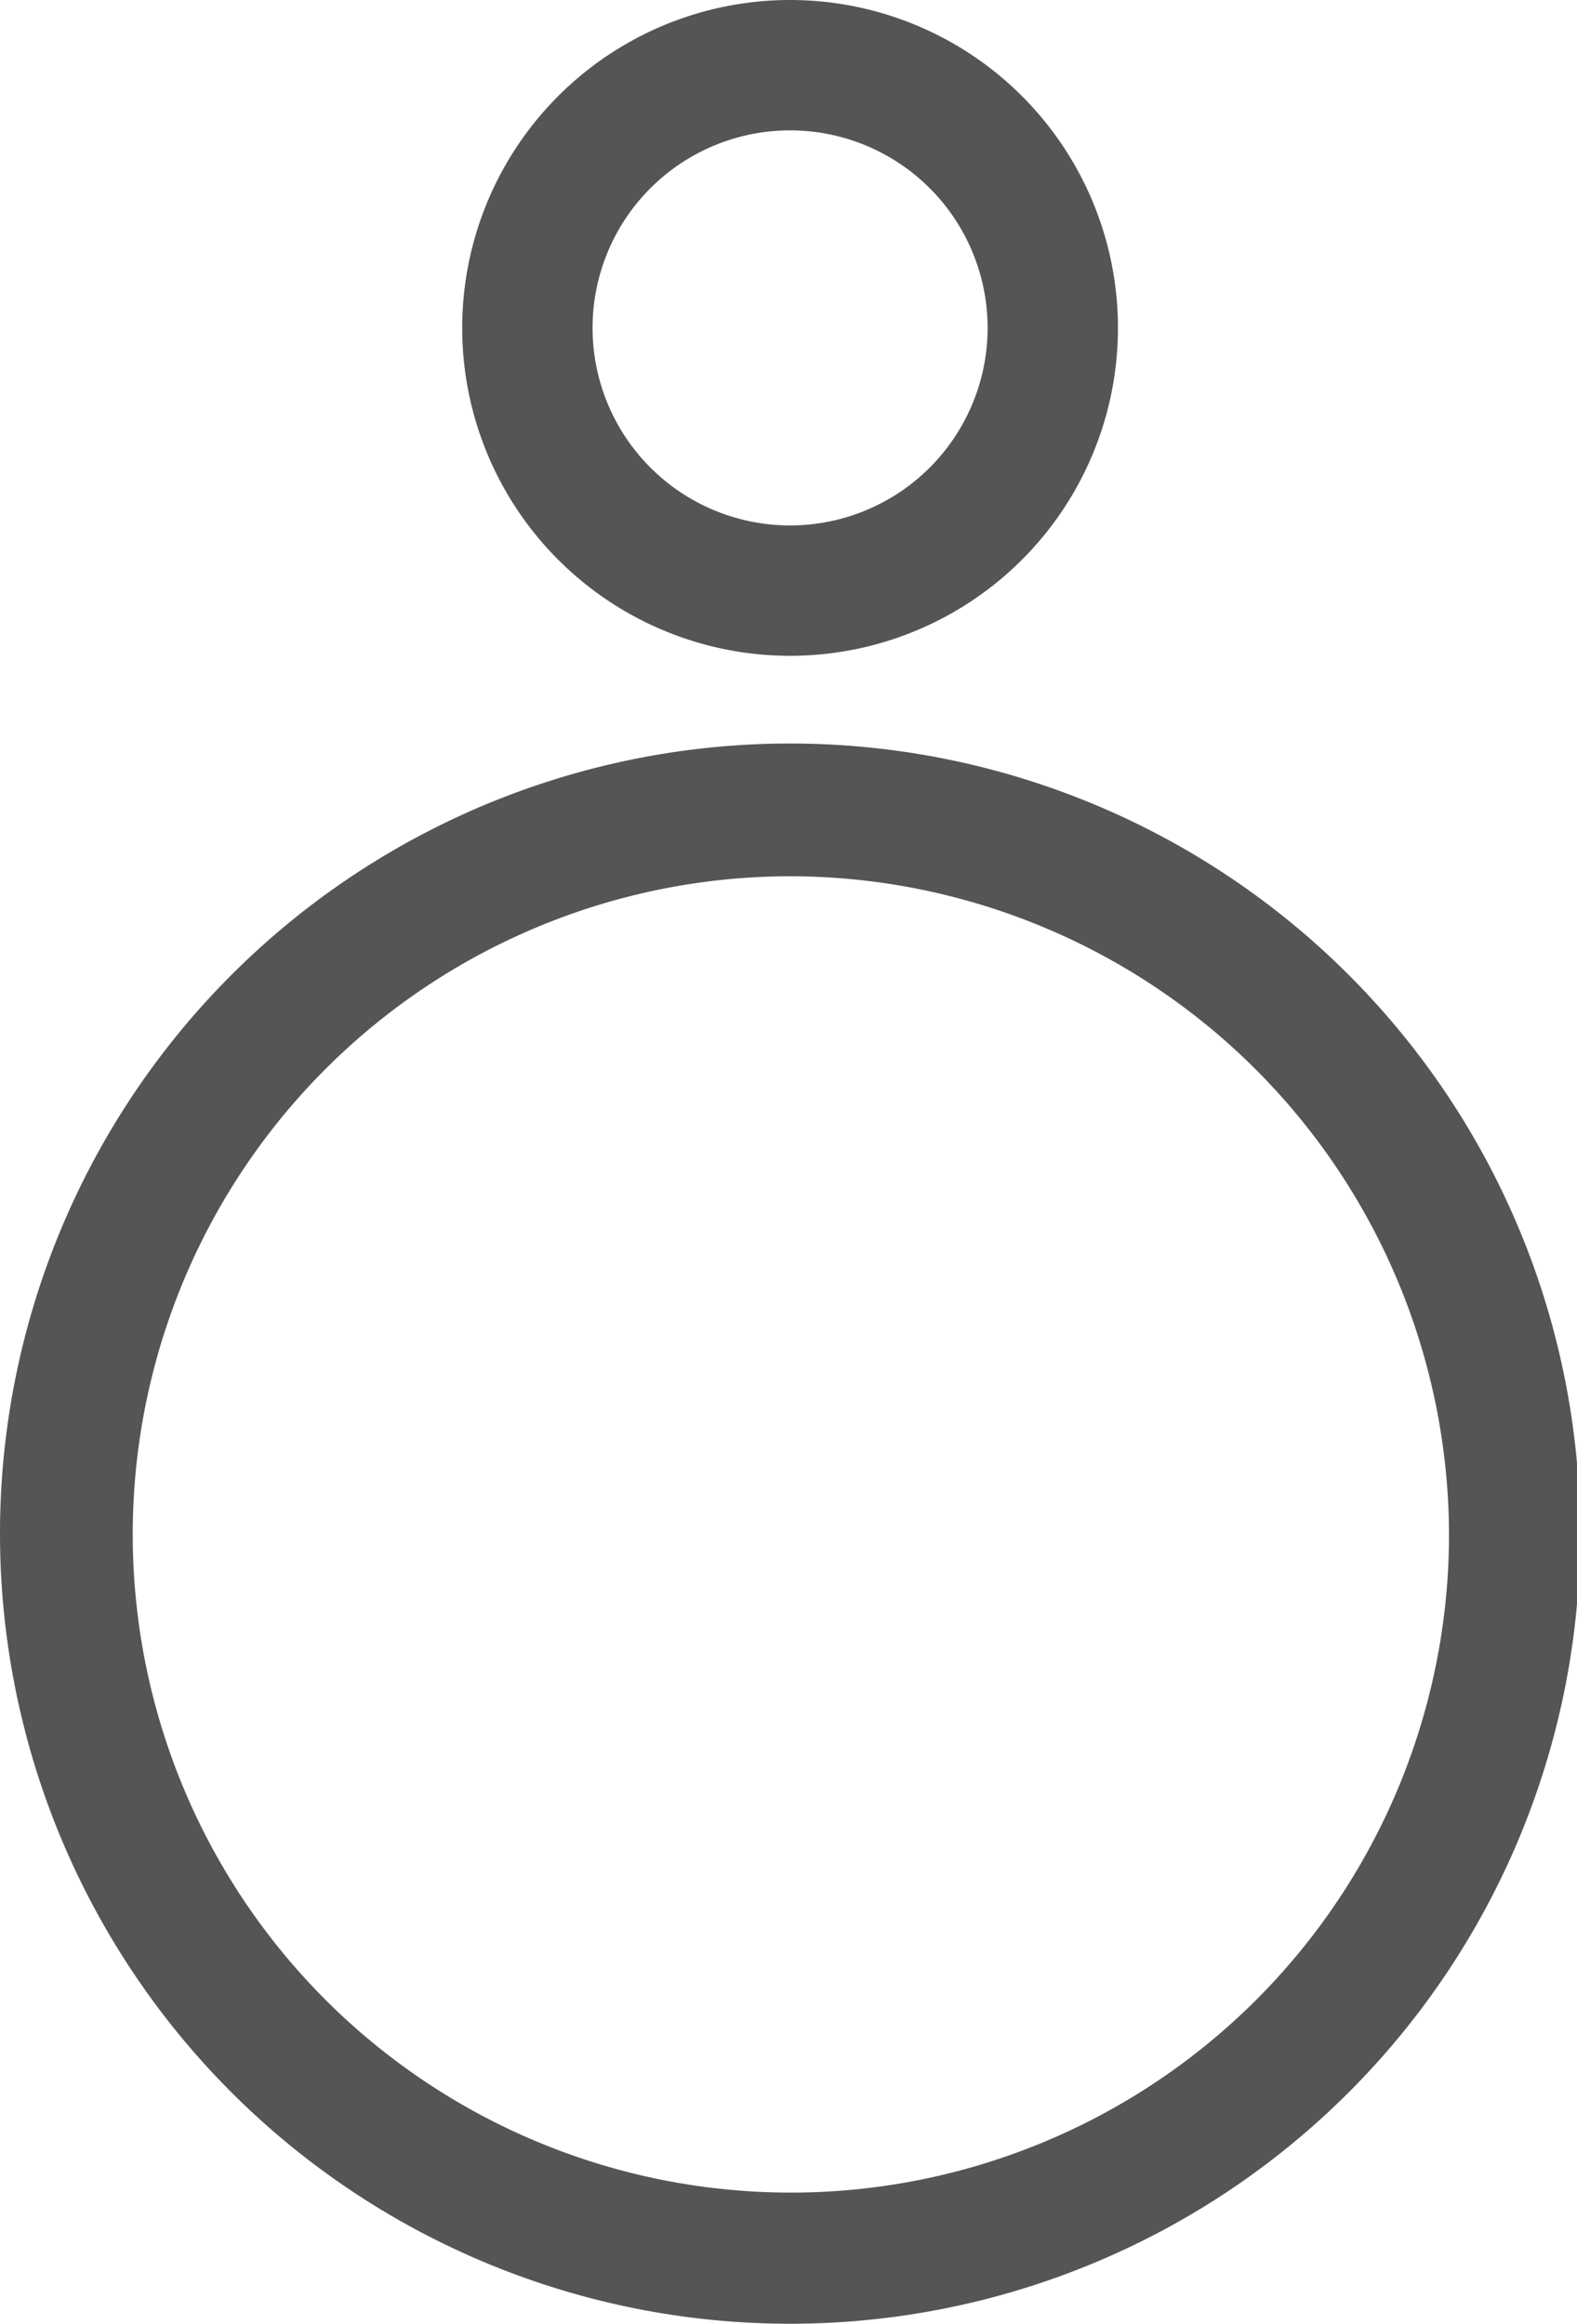
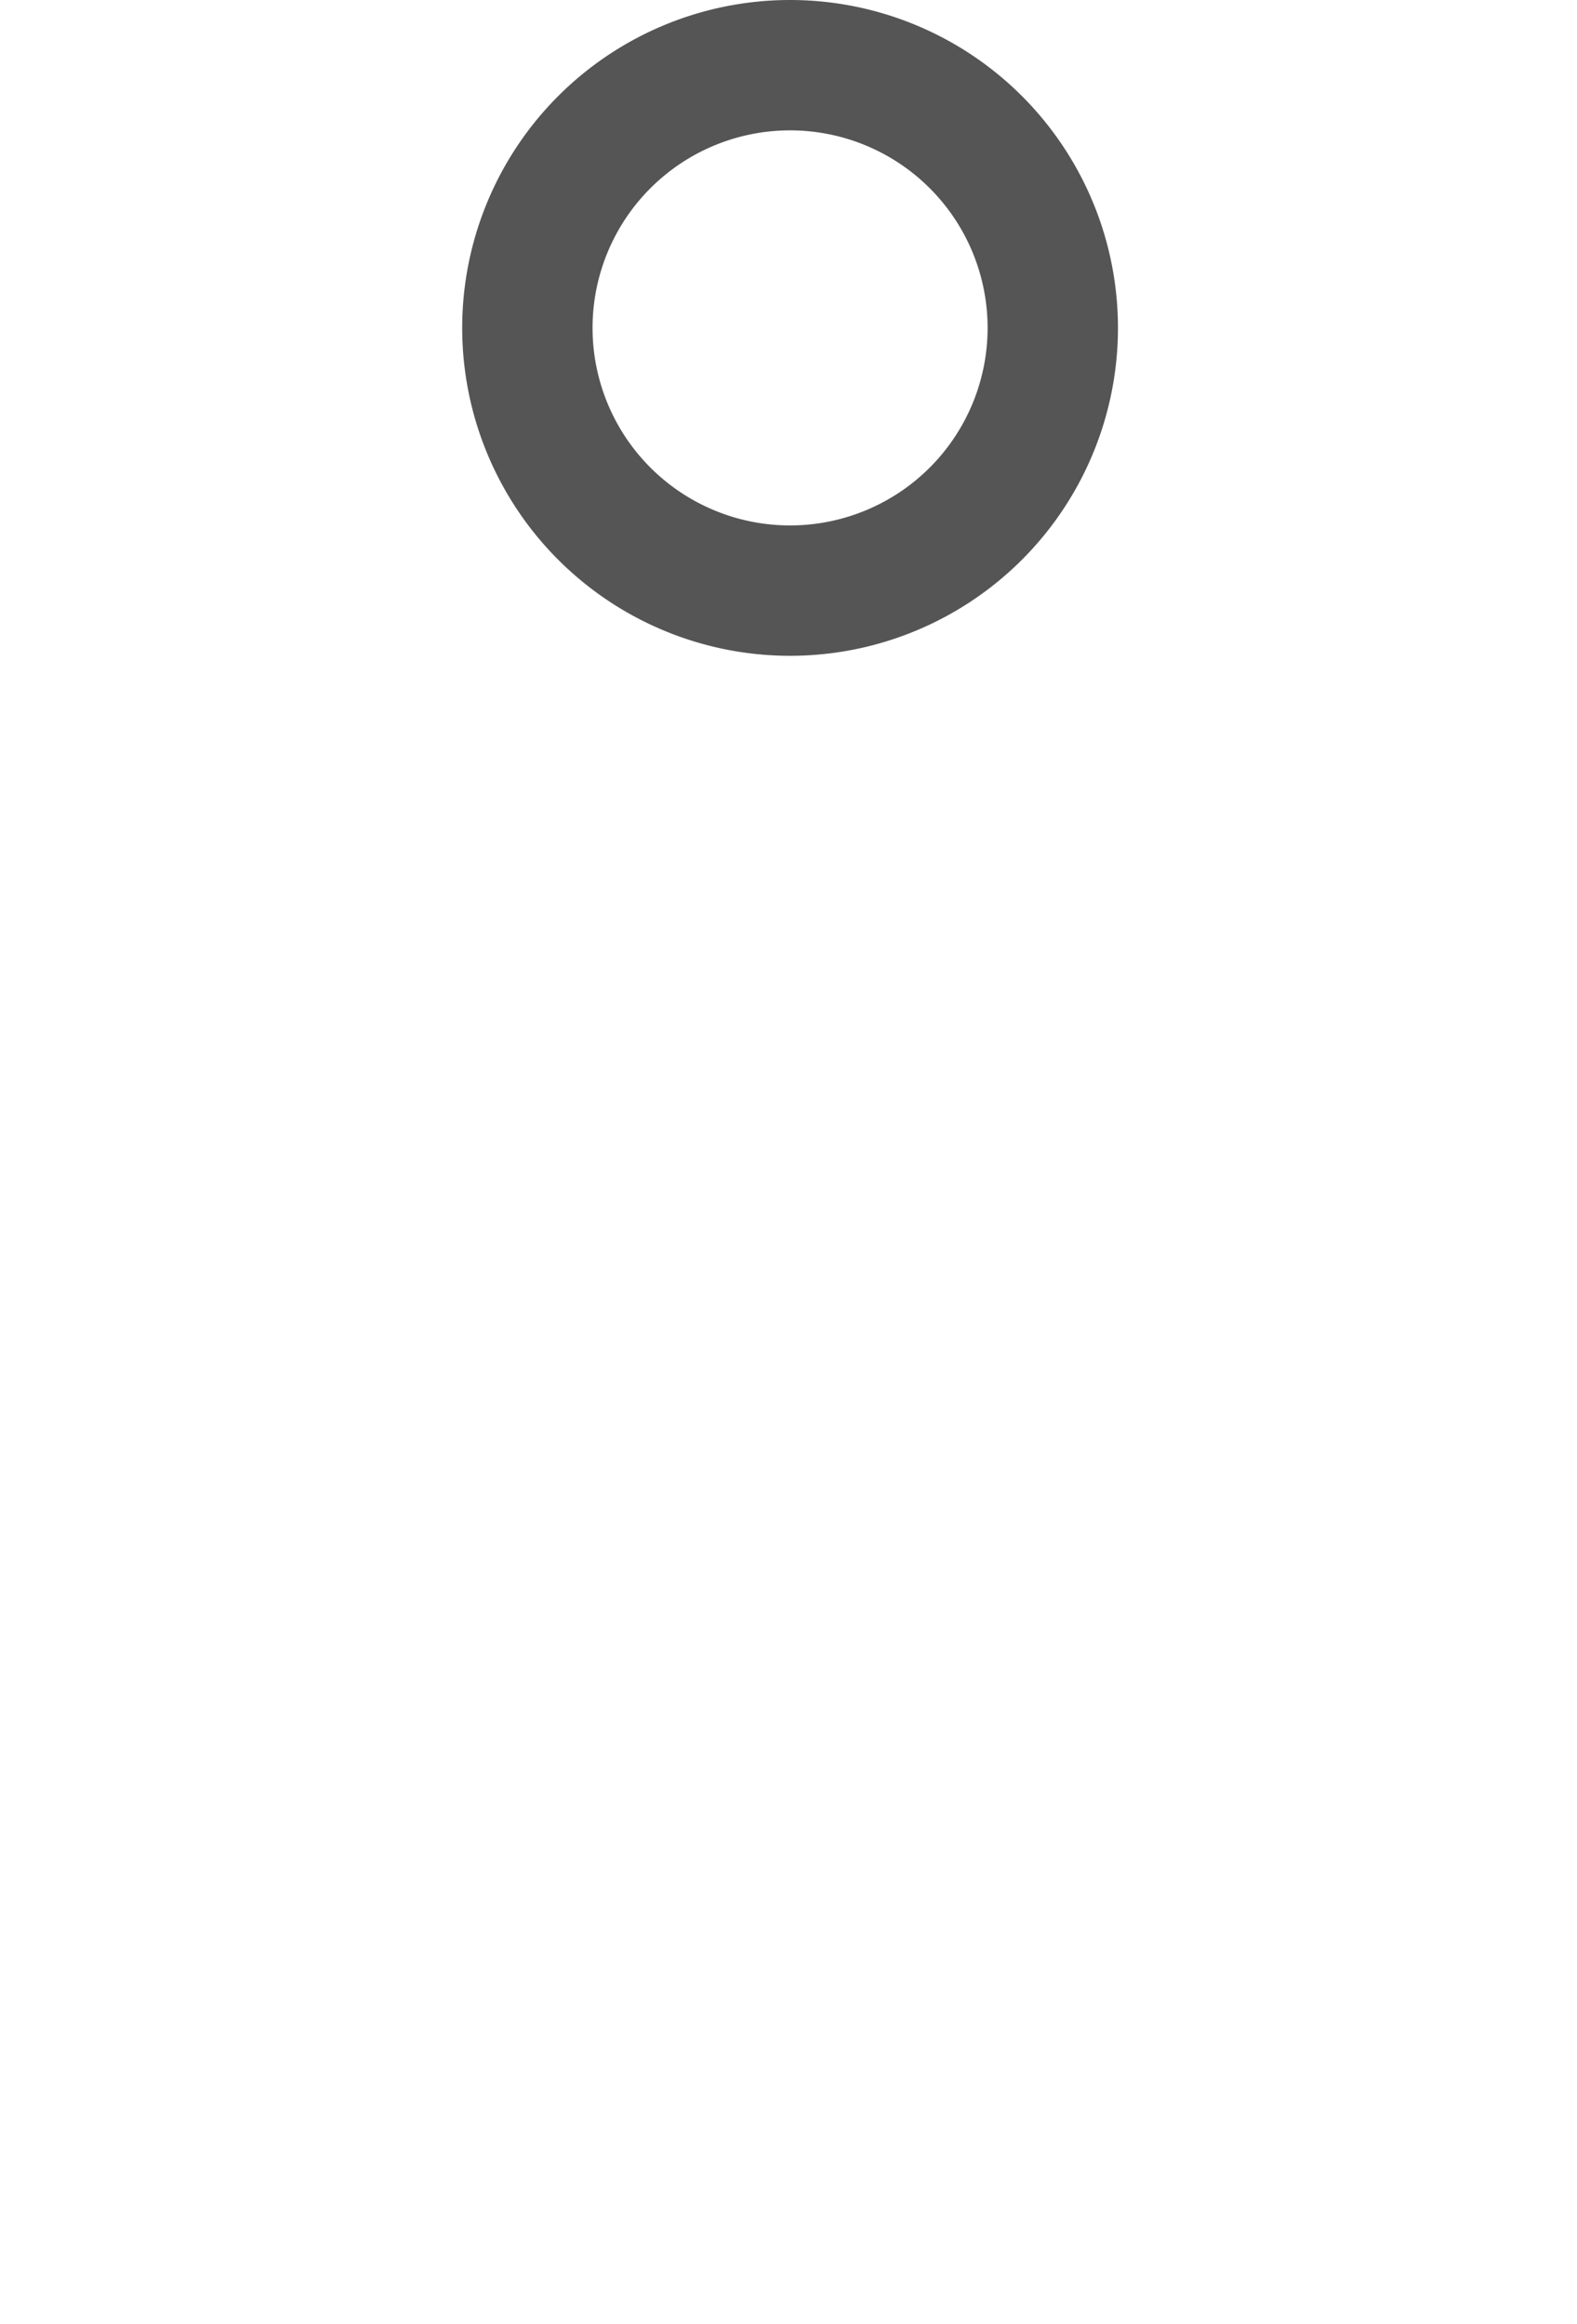
<svg xmlns="http://www.w3.org/2000/svg" viewBox="0 0 19.96 29.41">
  <defs>
    <style>.cls-1{fill:#555;}</style>
  </defs>
  <title>Asset 31</title>
  <g id="Layer_2" data-name="Layer 2">
    <g id="Camada_1" data-name="Camada 1">
      <g id="Grupo_209" data-name="Grupo 209">
        <g id="Grupo_207" data-name="Grupo 207">
          <g id="Caminho_117" data-name="Caminho 117">
            <path class="cls-1" d="M10,8.3a4.15,4.15,0,1,1,4.15-4.15h0A4.15,4.15,0,0,1,10,8.3Zm0-6.65a2.5,2.5,0,1,0,2.5,2.5A2.5,2.5,0,0,0,10,1.65Z" />
          </g>
        </g>
        <g id="Grupo_208" data-name="Grupo 208">
          <g id="Caminho_118" data-name="Caminho 118">
-             <path class="cls-1" d="M10,29.41a10,10,0,1,1,10-10A10,10,0,0,1,10,29.41Zm0-18.32a8.33,8.33,0,1,0,8.34,8.33h0A8.35,8.35,0,0,0,10,11.09Z" />
-           </g>
+             </g>
        </g>
      </g>
    </g>
  </g>
</svg>